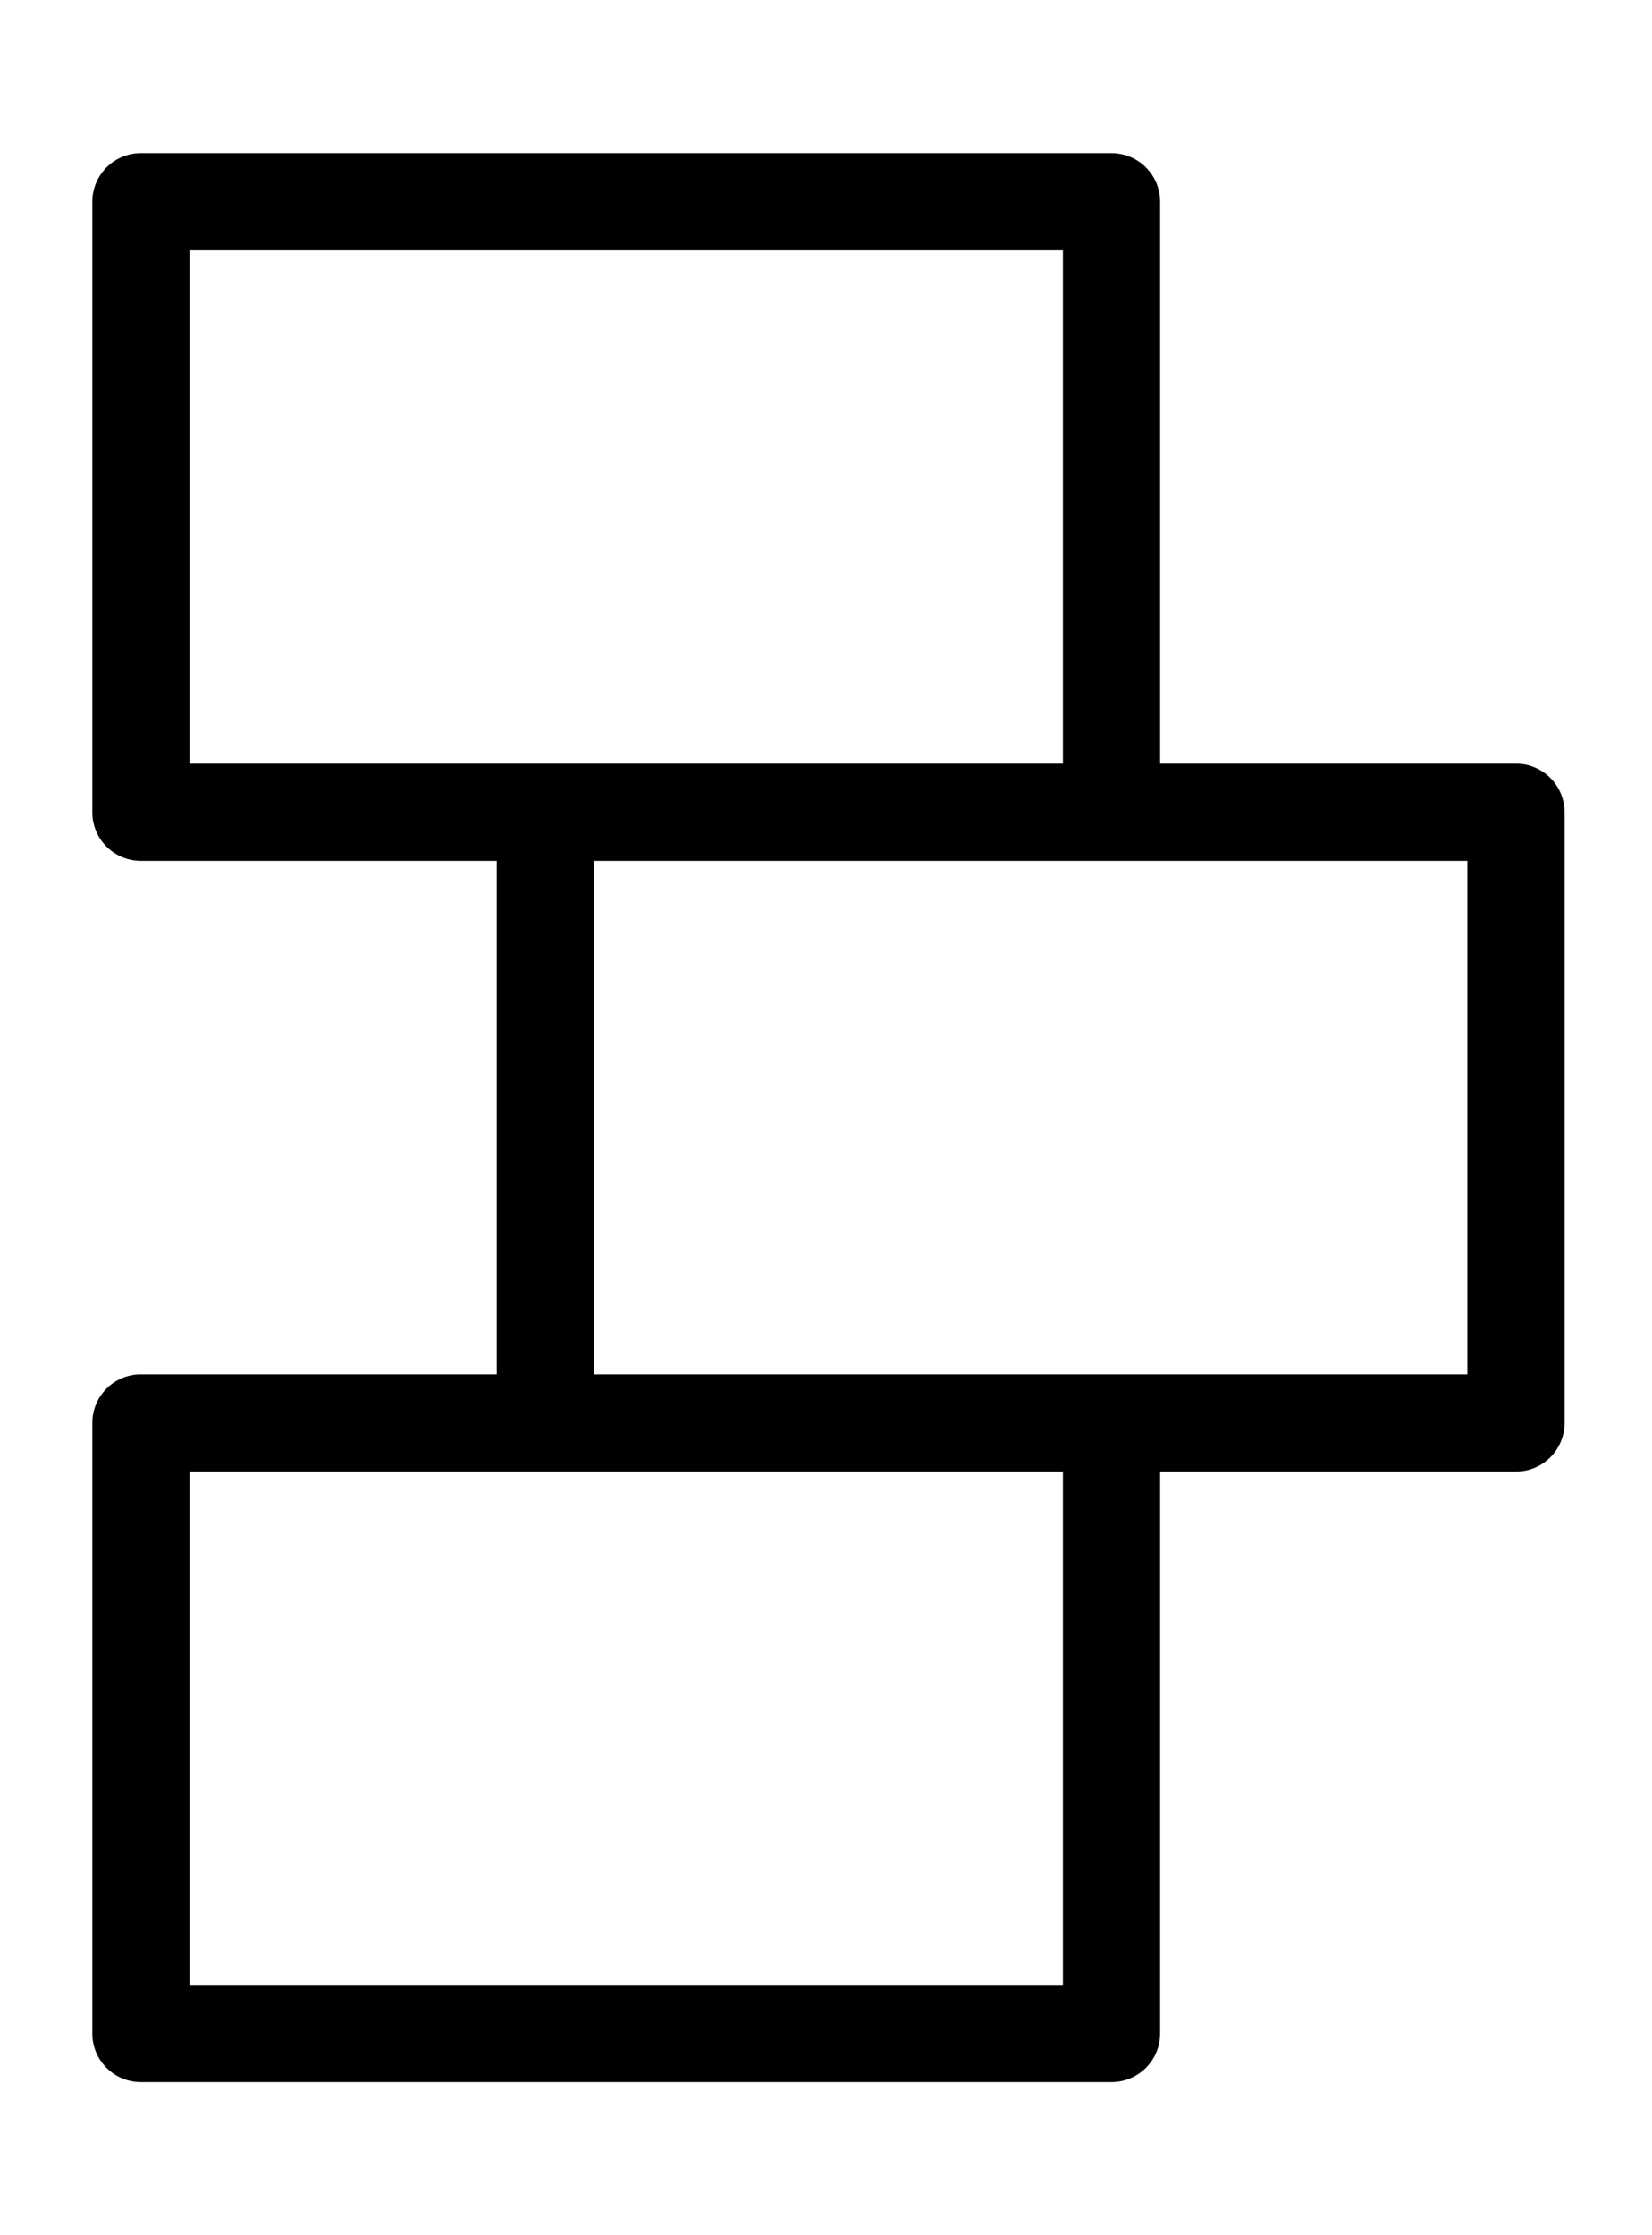
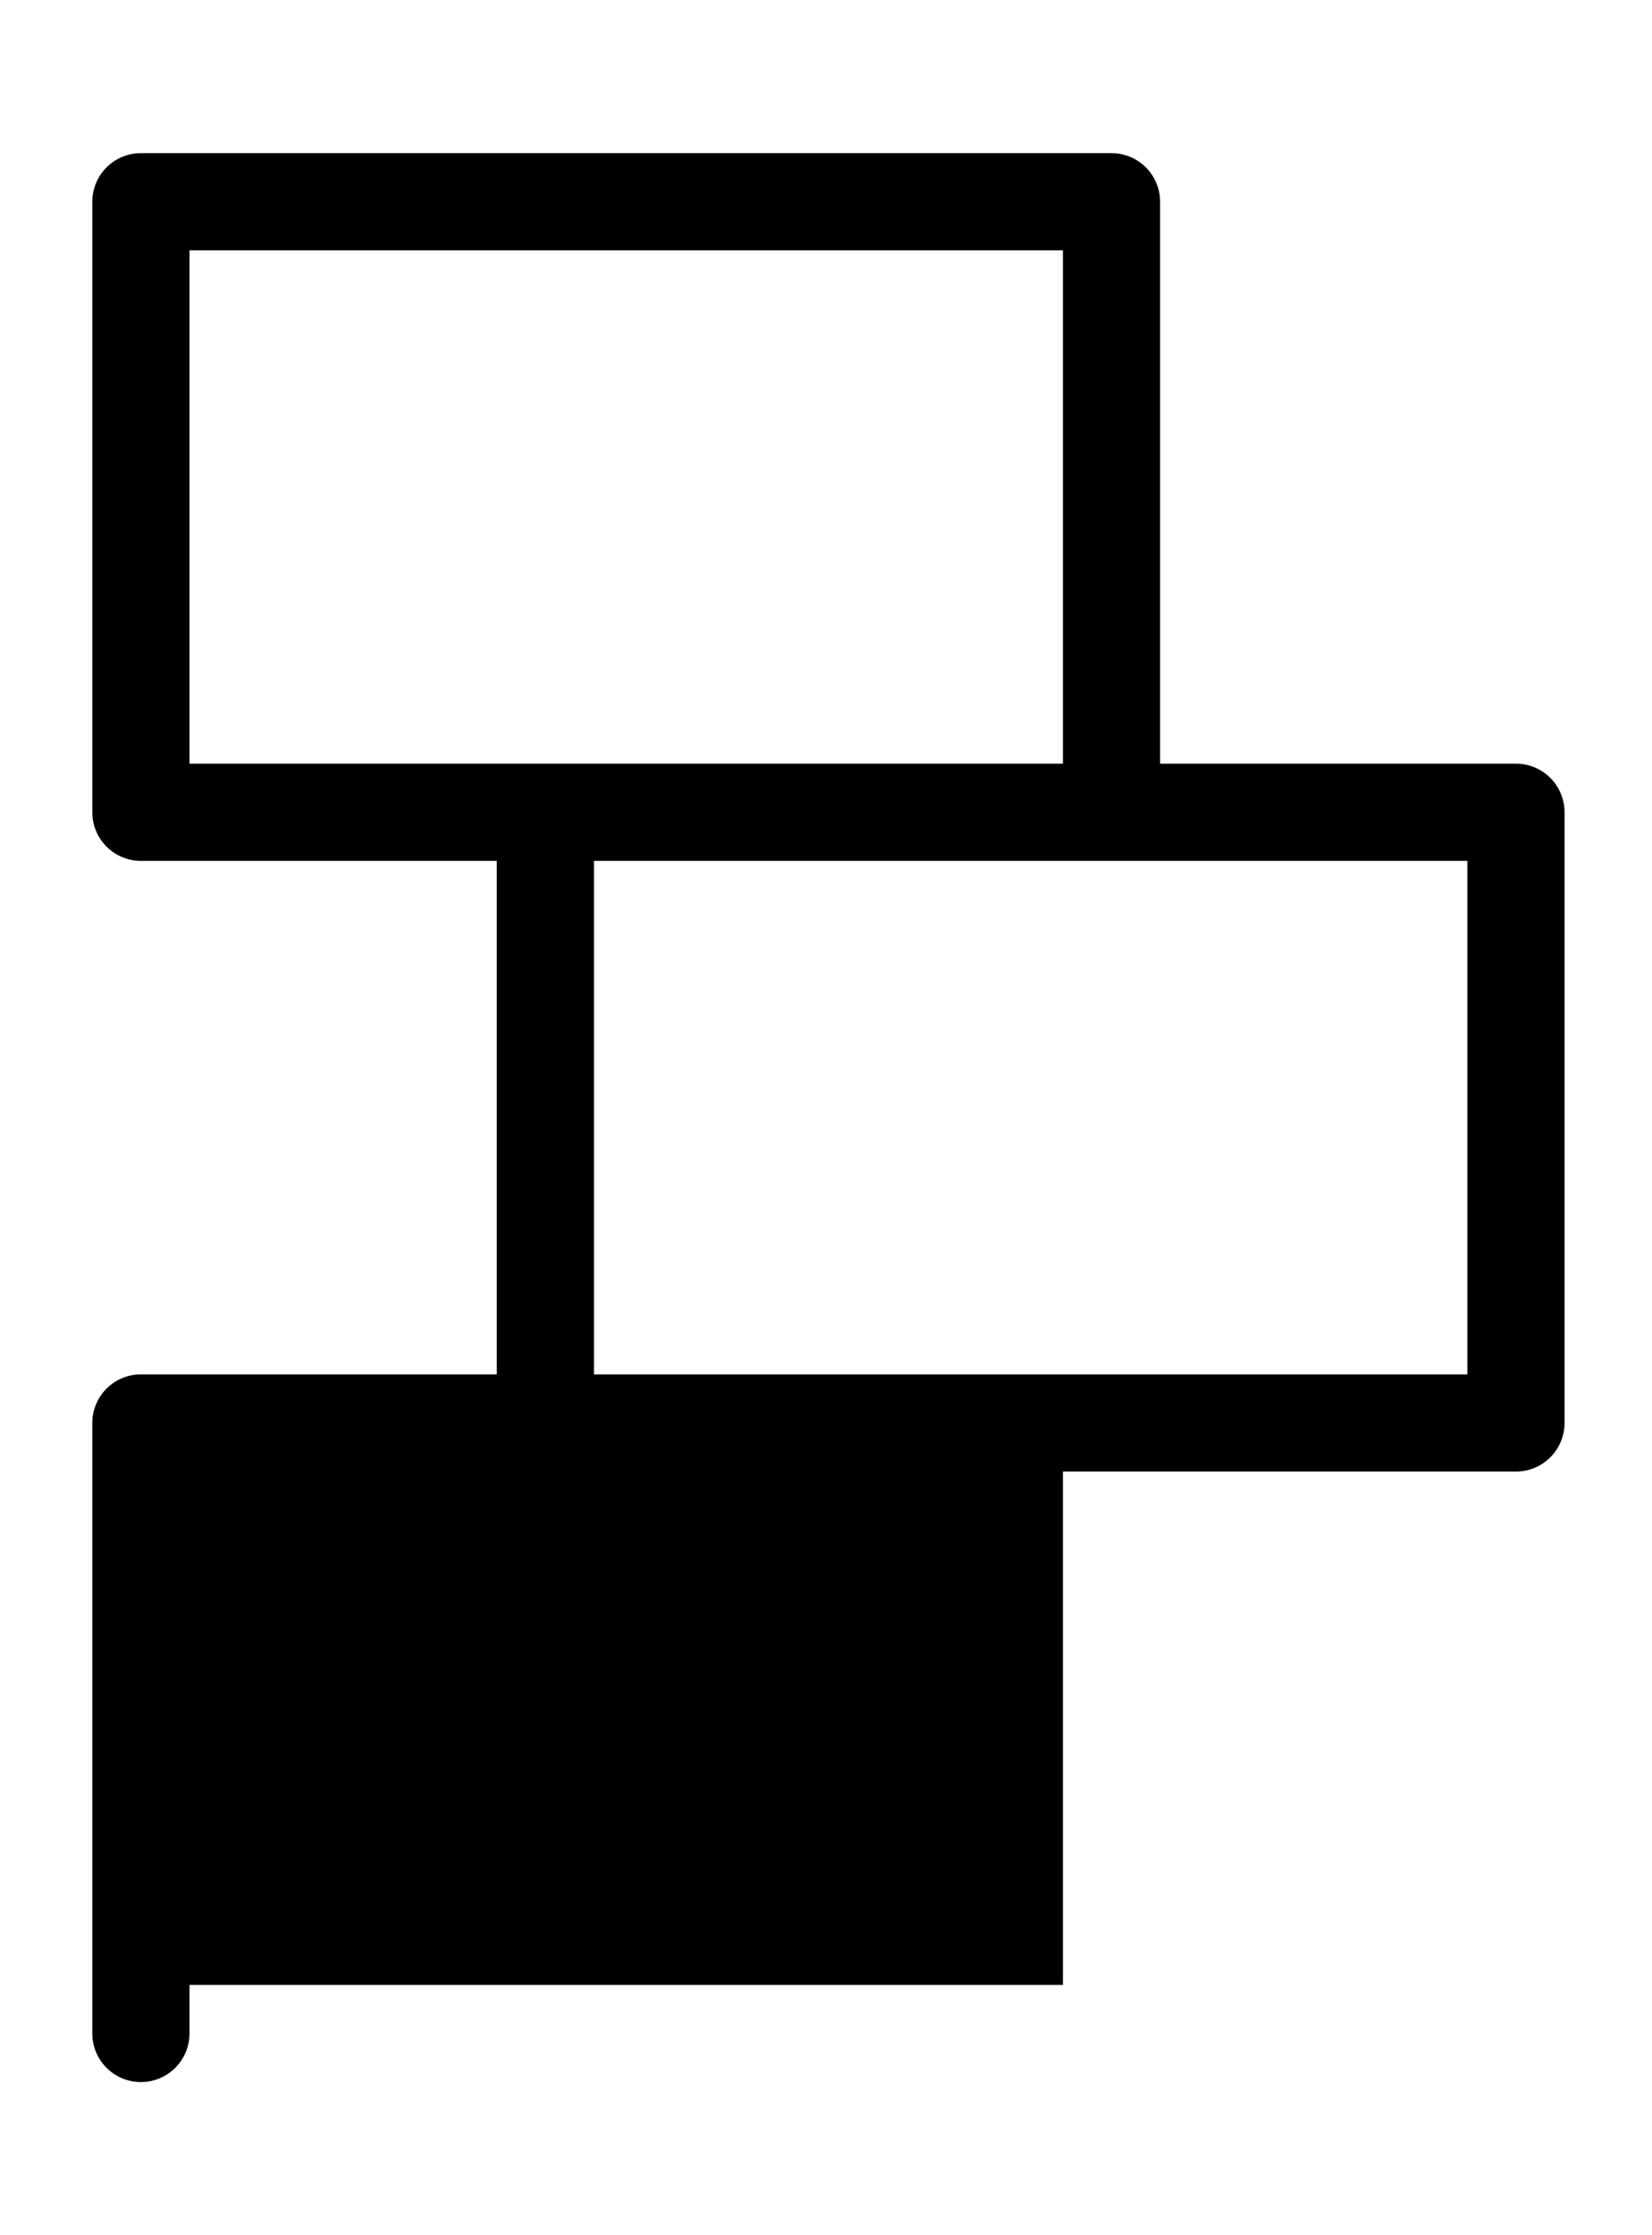
<svg xmlns="http://www.w3.org/2000/svg" viewBox="0 0 85 115" data-name="Layer 1" id="Layer_1">
  <title>icons-artwork</title>
-   <path d="M78,39.29H59.69V10.38a2.5,2.5,0,0,0-2.5-2.5H7.25a2.5,2.5,0,0,0-2.5,2.5V41.79a2.5,2.5,0,0,0,2.5,2.5H25.56V70.71H7.25a2.5,2.5,0,0,0-2.5,2.5v31.41a2.5,2.5,0,0,0,2.5,2.5H57.19a2.5,2.5,0,0,0,2.5-2.5V75.71H78a2.5,2.5,0,0,0,2.5-2.5V41.79A2.5,2.5,0,0,0,78,39.29ZM9.75,12.88H54.69V39.29H9.75Zm44.94,89.24H9.75V75.71H54.69ZM75.5,70.71H30.56V44.29H75.5Z" />
+   <path d="M78,39.29H59.69V10.38a2.5,2.5,0,0,0-2.5-2.5H7.25a2.5,2.5,0,0,0-2.5,2.5V41.79a2.5,2.5,0,0,0,2.5,2.5H25.56V70.71H7.25a2.5,2.5,0,0,0-2.5,2.5v31.41a2.5,2.5,0,0,0,2.5,2.5a2.5,2.5,0,0,0,2.5-2.5V75.71H78a2.5,2.5,0,0,0,2.5-2.5V41.79A2.5,2.5,0,0,0,78,39.29ZM9.75,12.88H54.69V39.29H9.75Zm44.94,89.24H9.75V75.71H54.69ZM75.5,70.71H30.56V44.29H75.5Z" />
</svg>